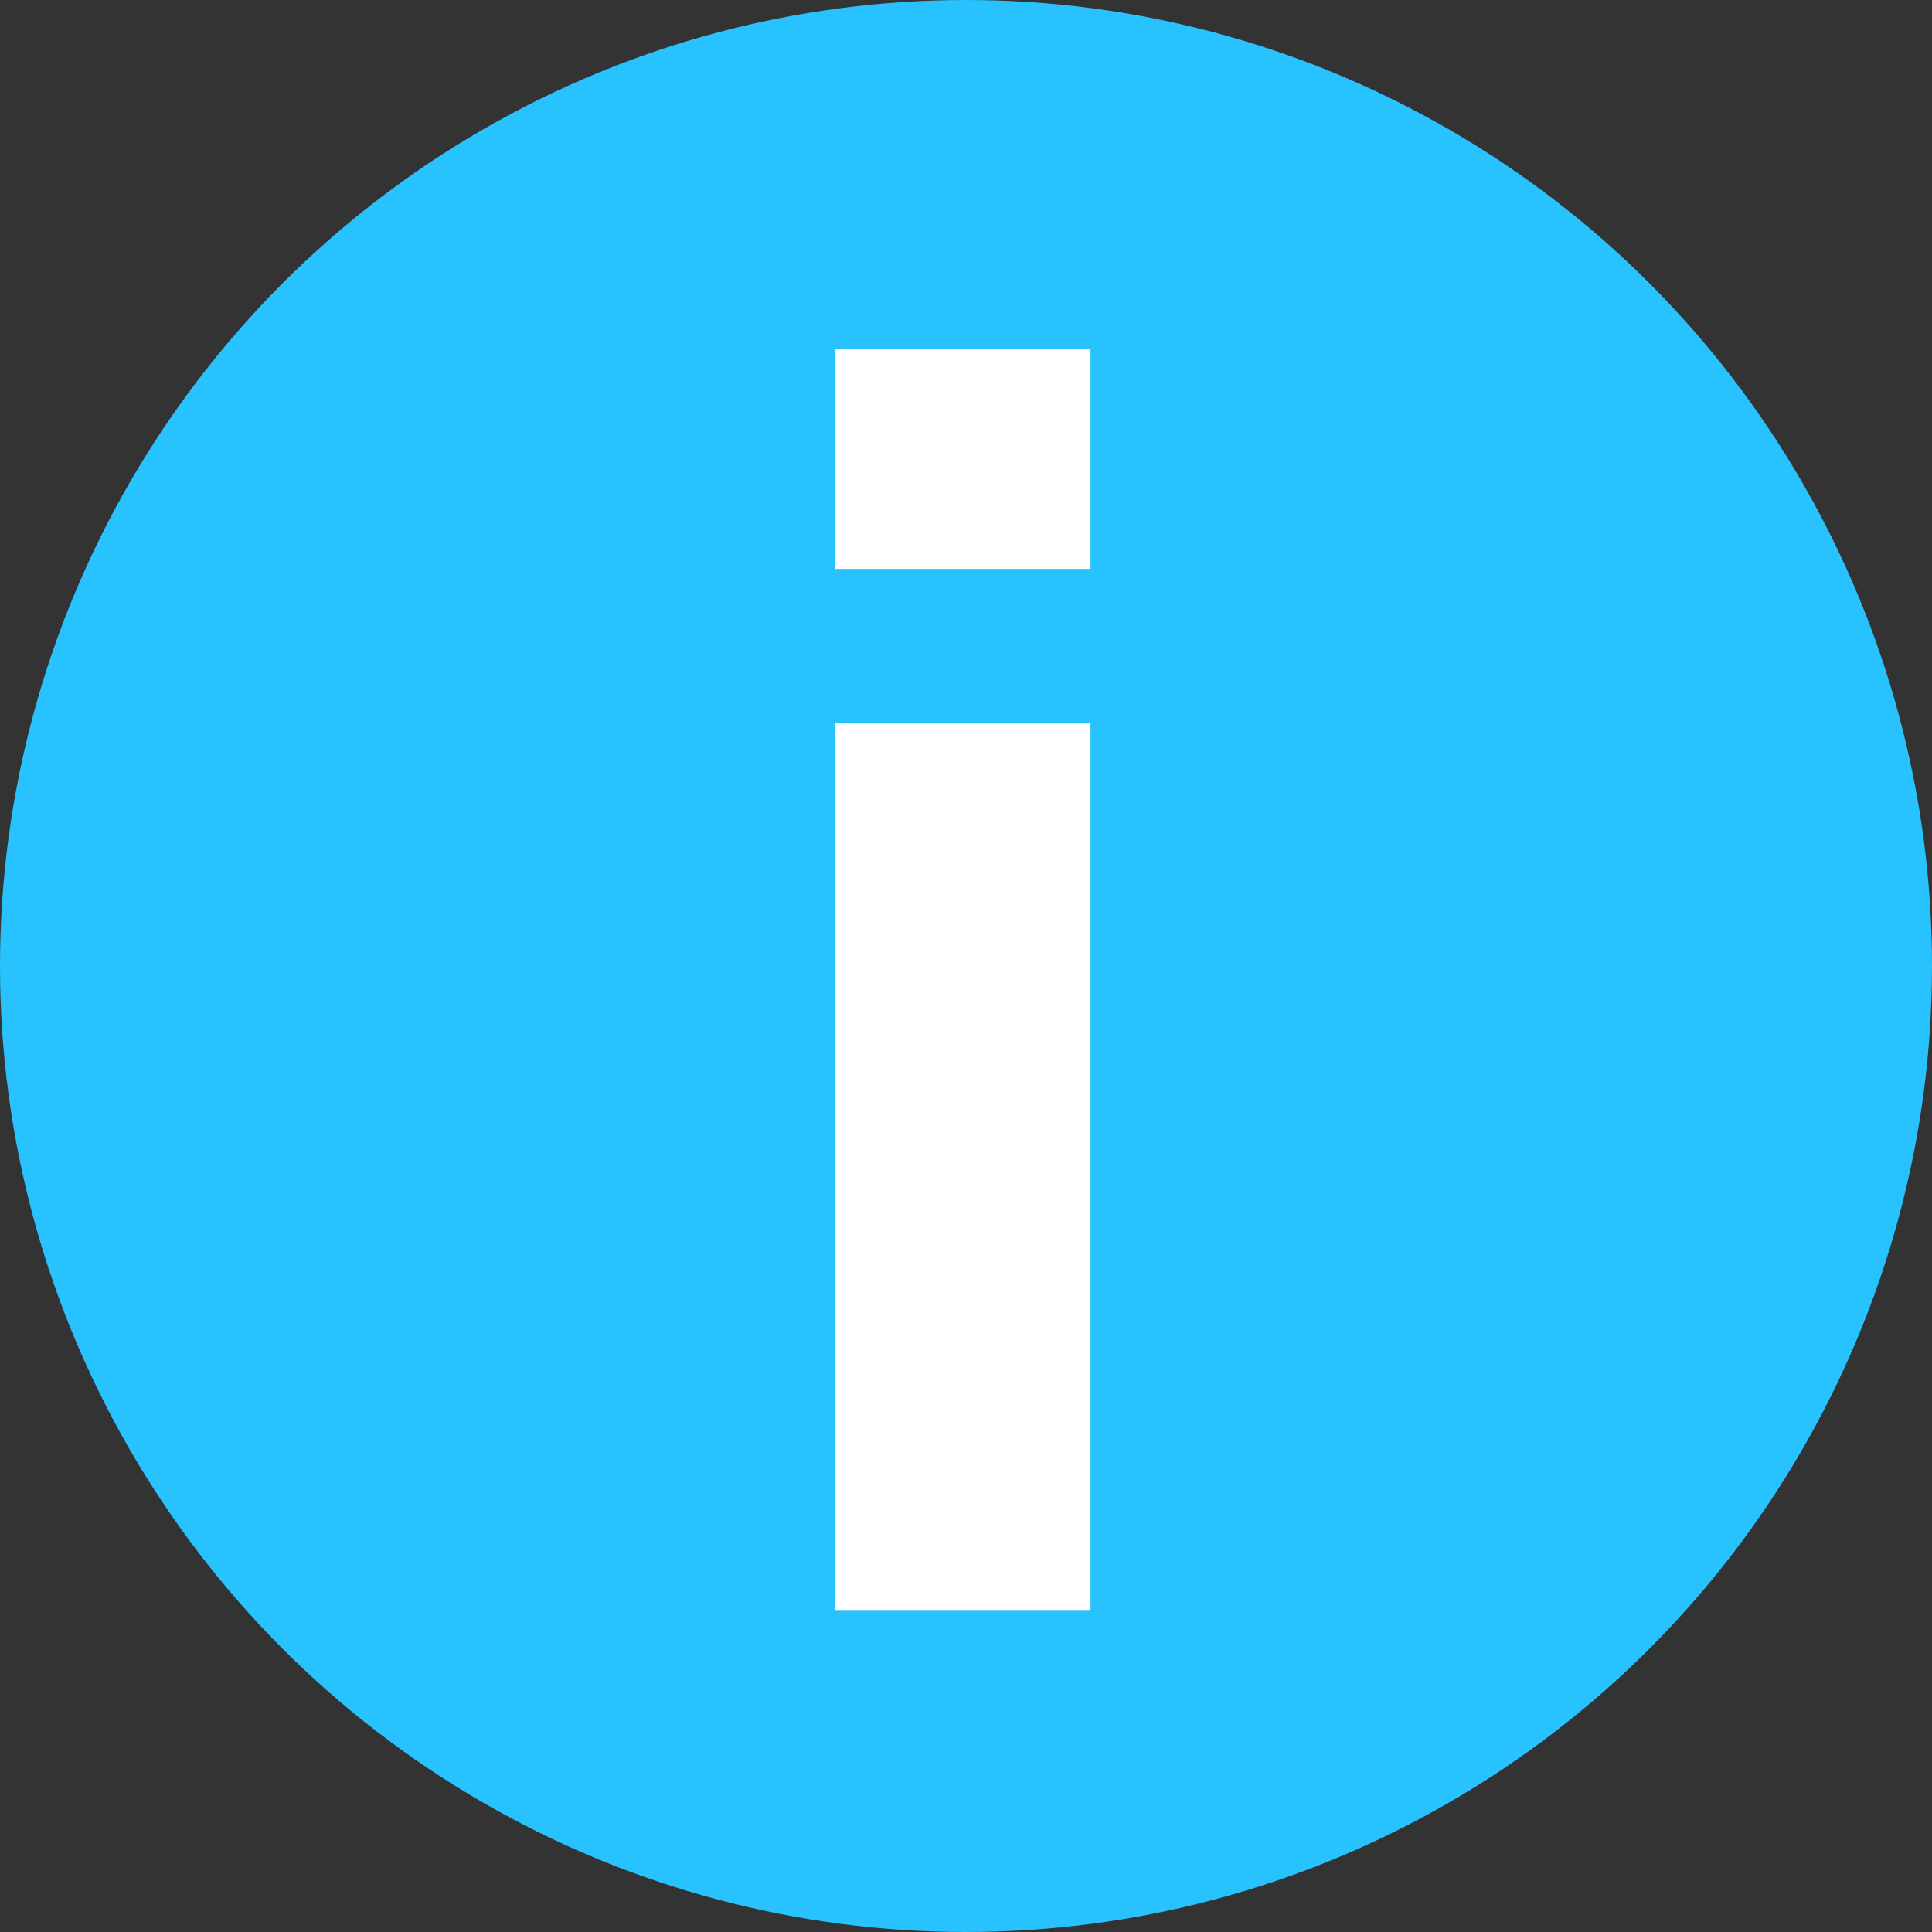
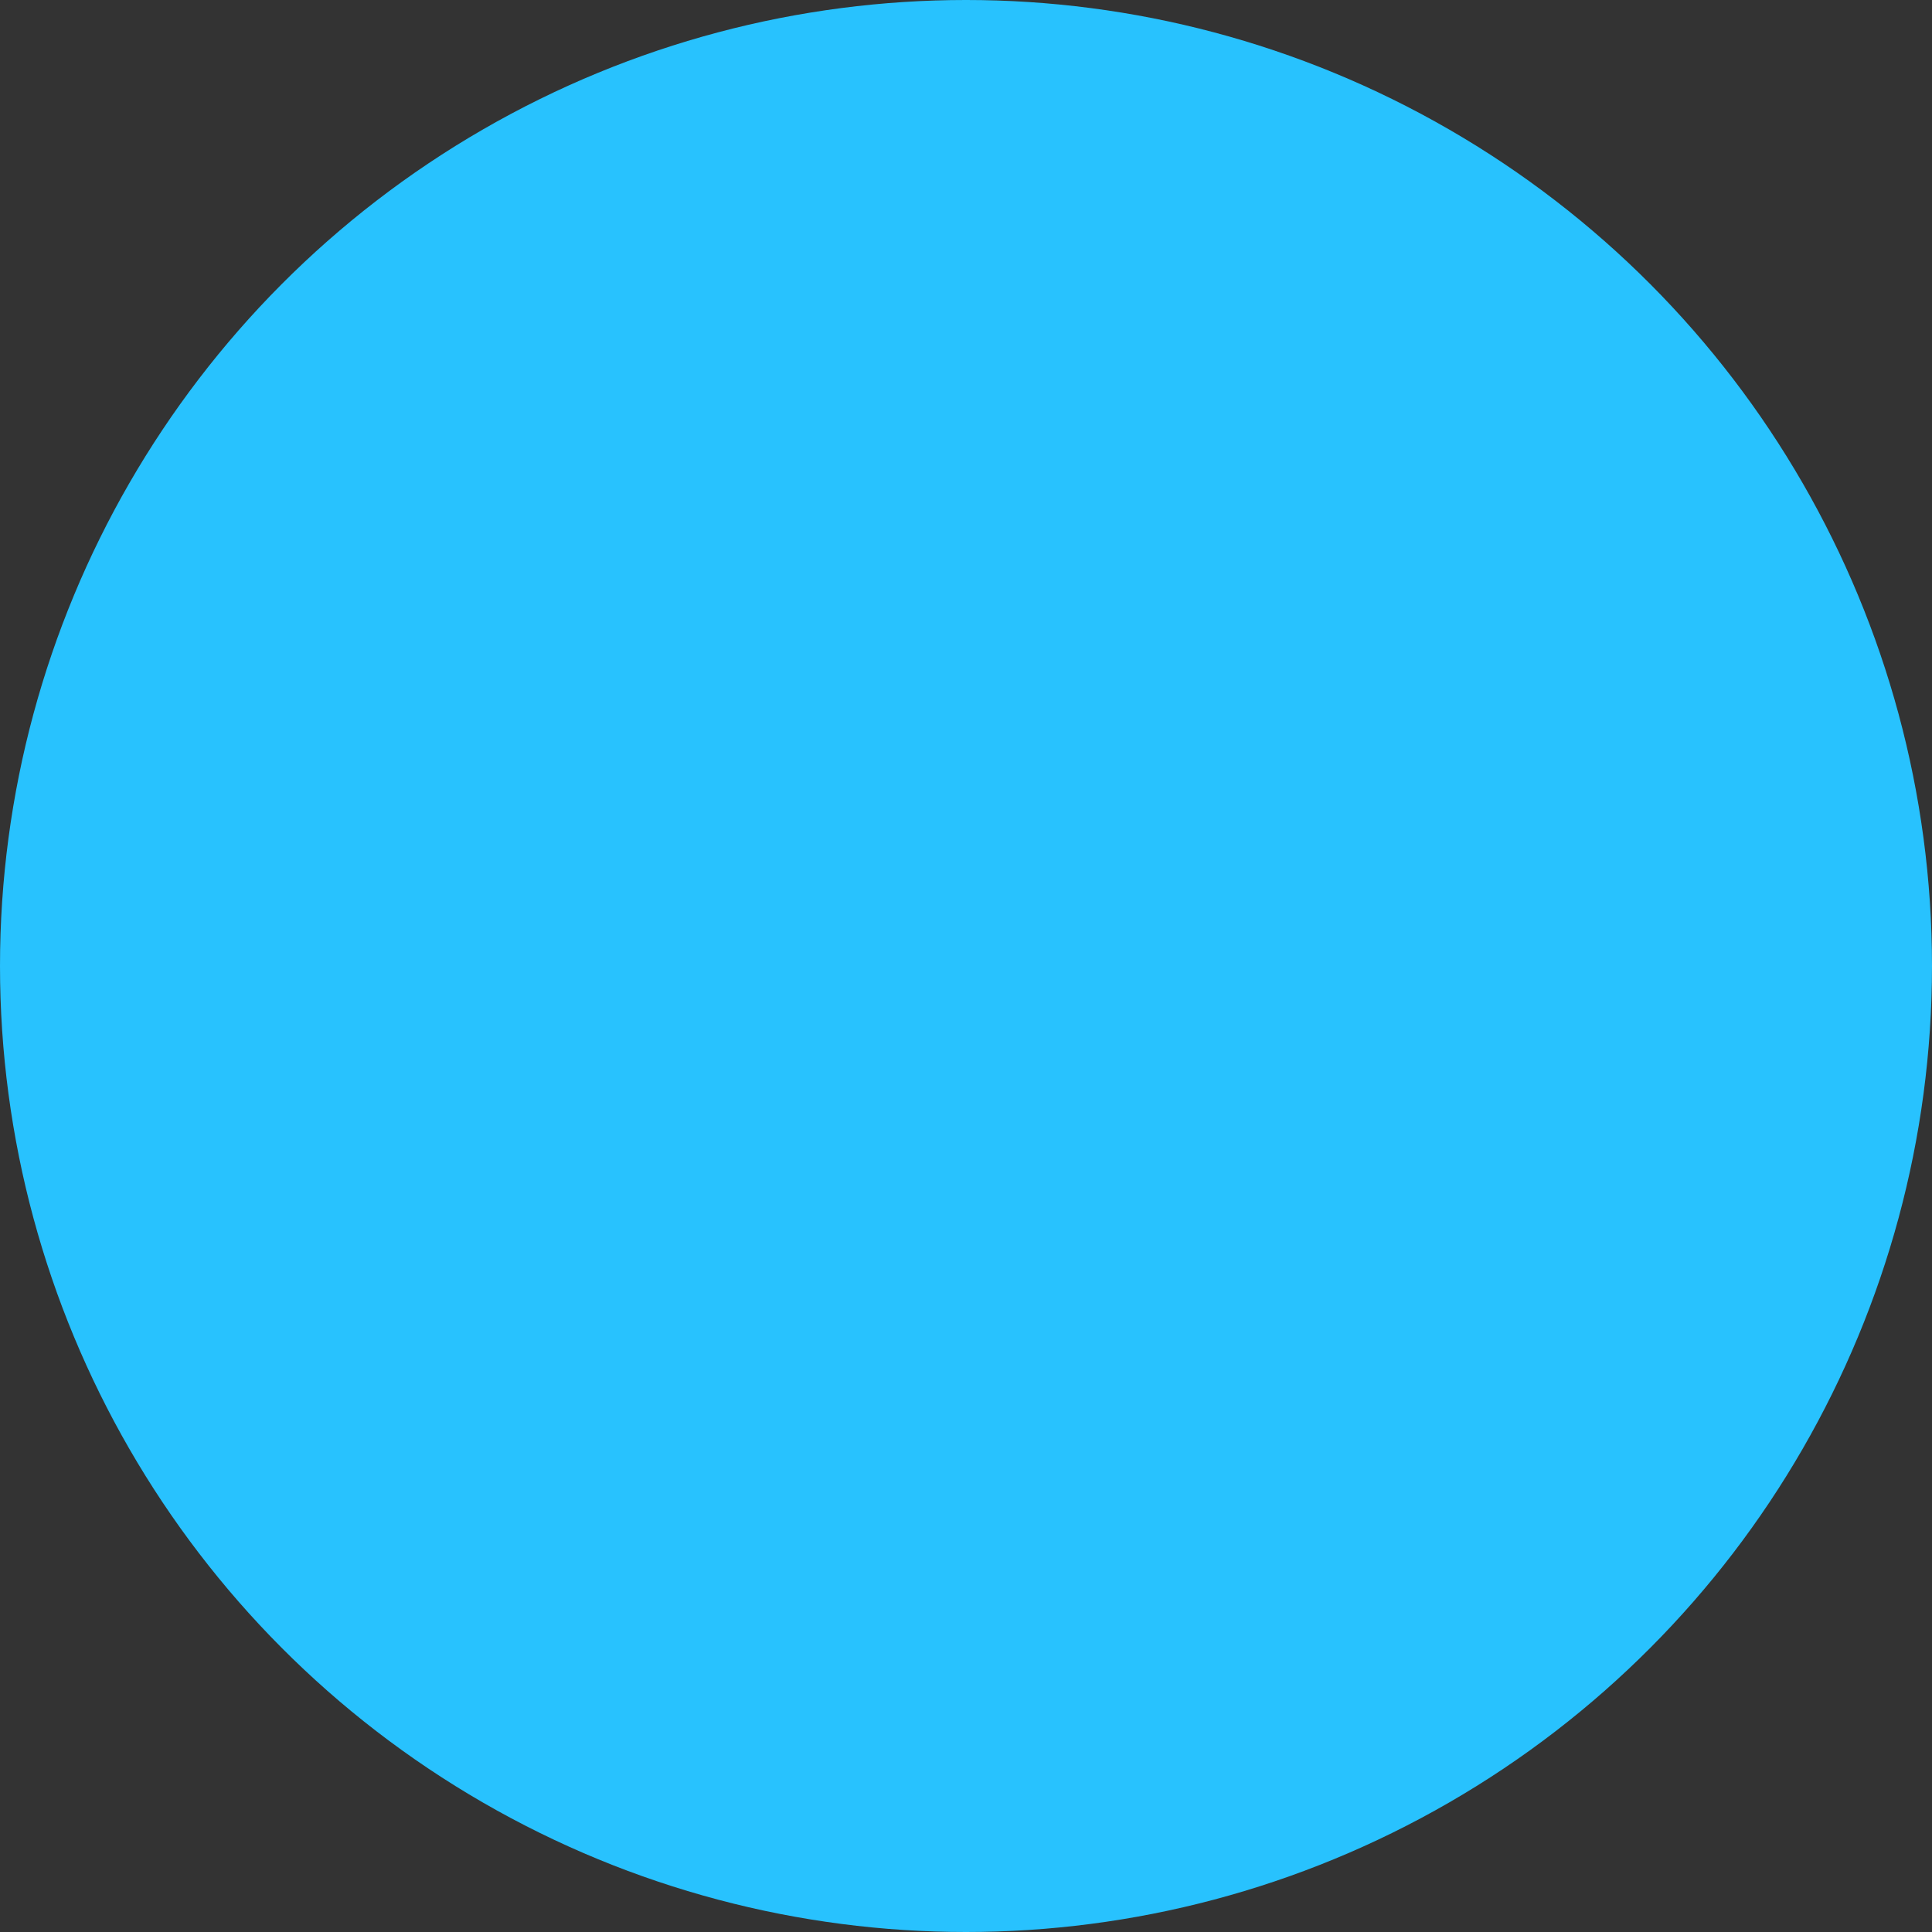
<svg xmlns="http://www.w3.org/2000/svg" enable-background="new 0 0 18 18" viewBox="0 0 18 18">
  <rect x="0" y="0" width="18" height="18" fill="#333333" stroke="none" />
  <g transform="translate(-298 -432)">
    <circle cx="307" cy="441" fill="#28c2fe" r="9" />
-     <path d="m305.78 437.3h2.38v-2.05h-2.38zm0 9.7h2.38v-8.26h-2.38z" fill="#fff" />
  </g>
</svg>